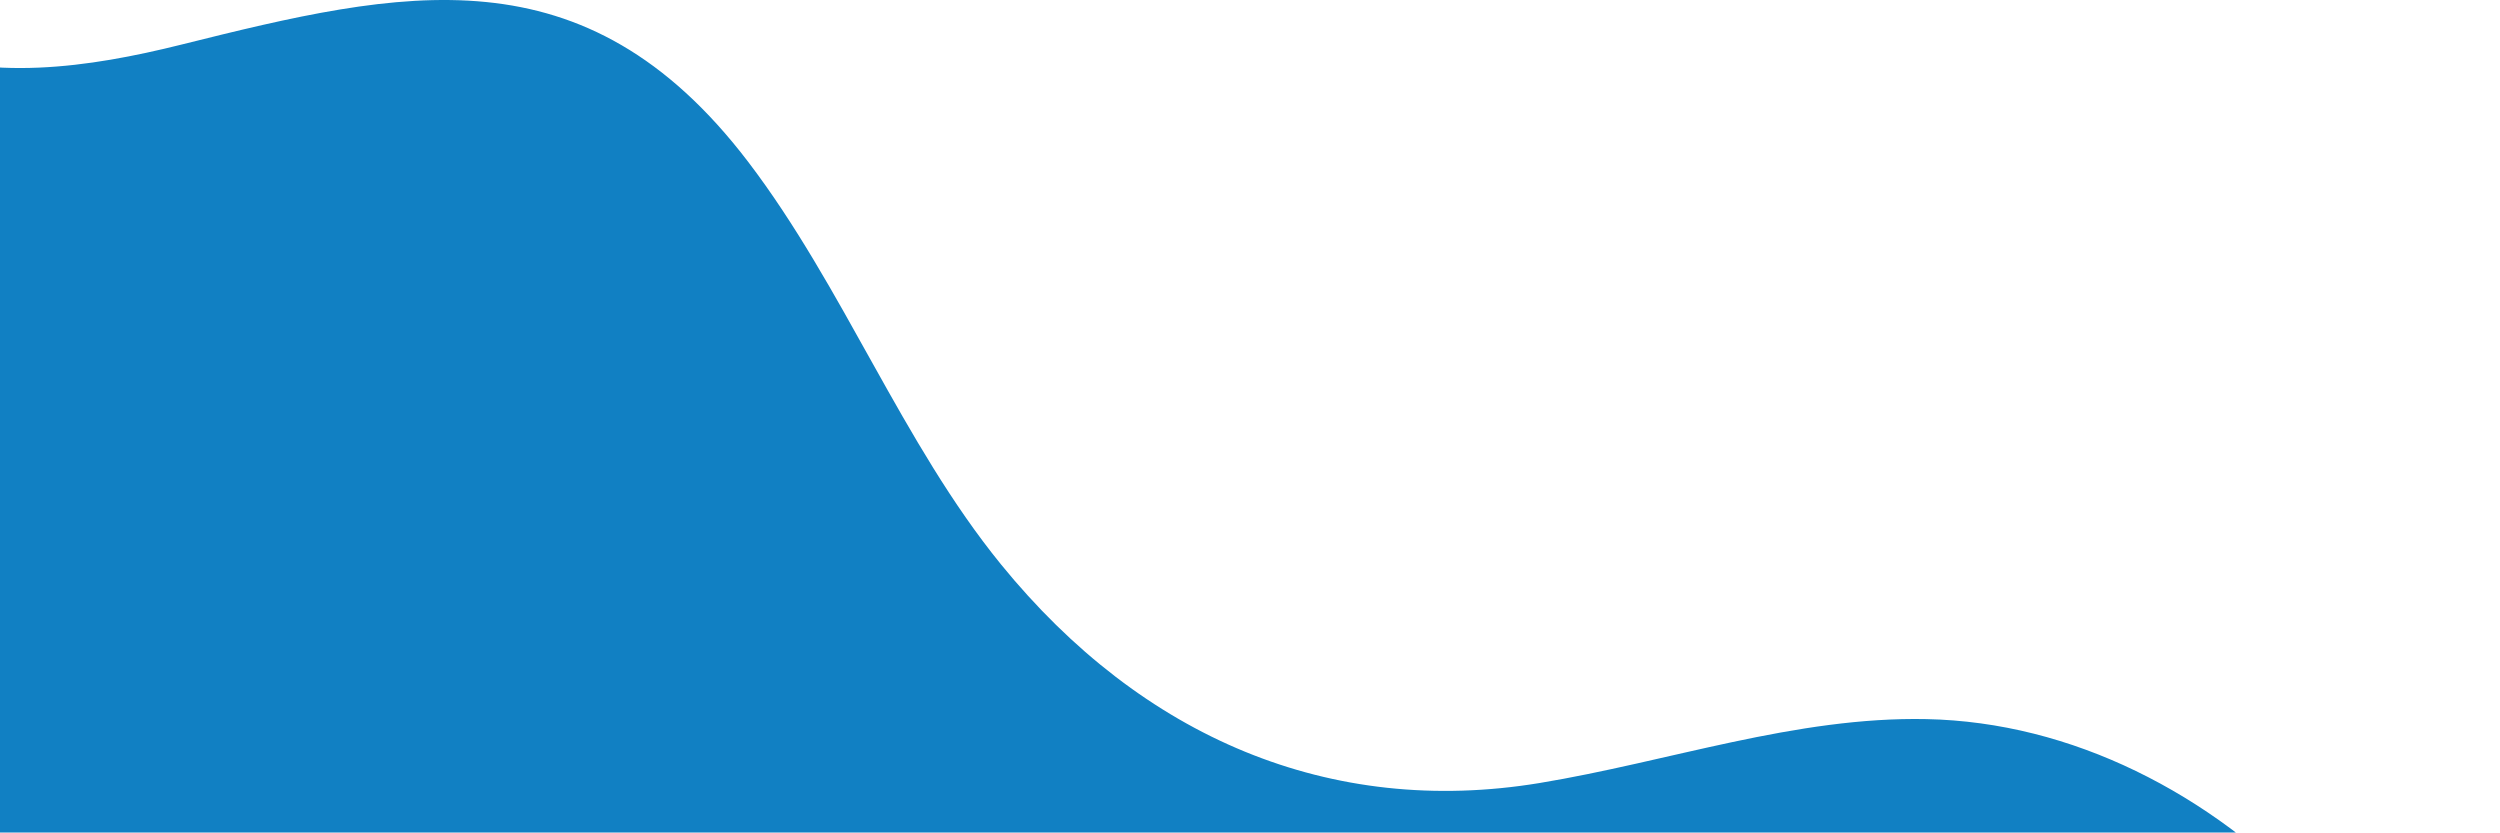
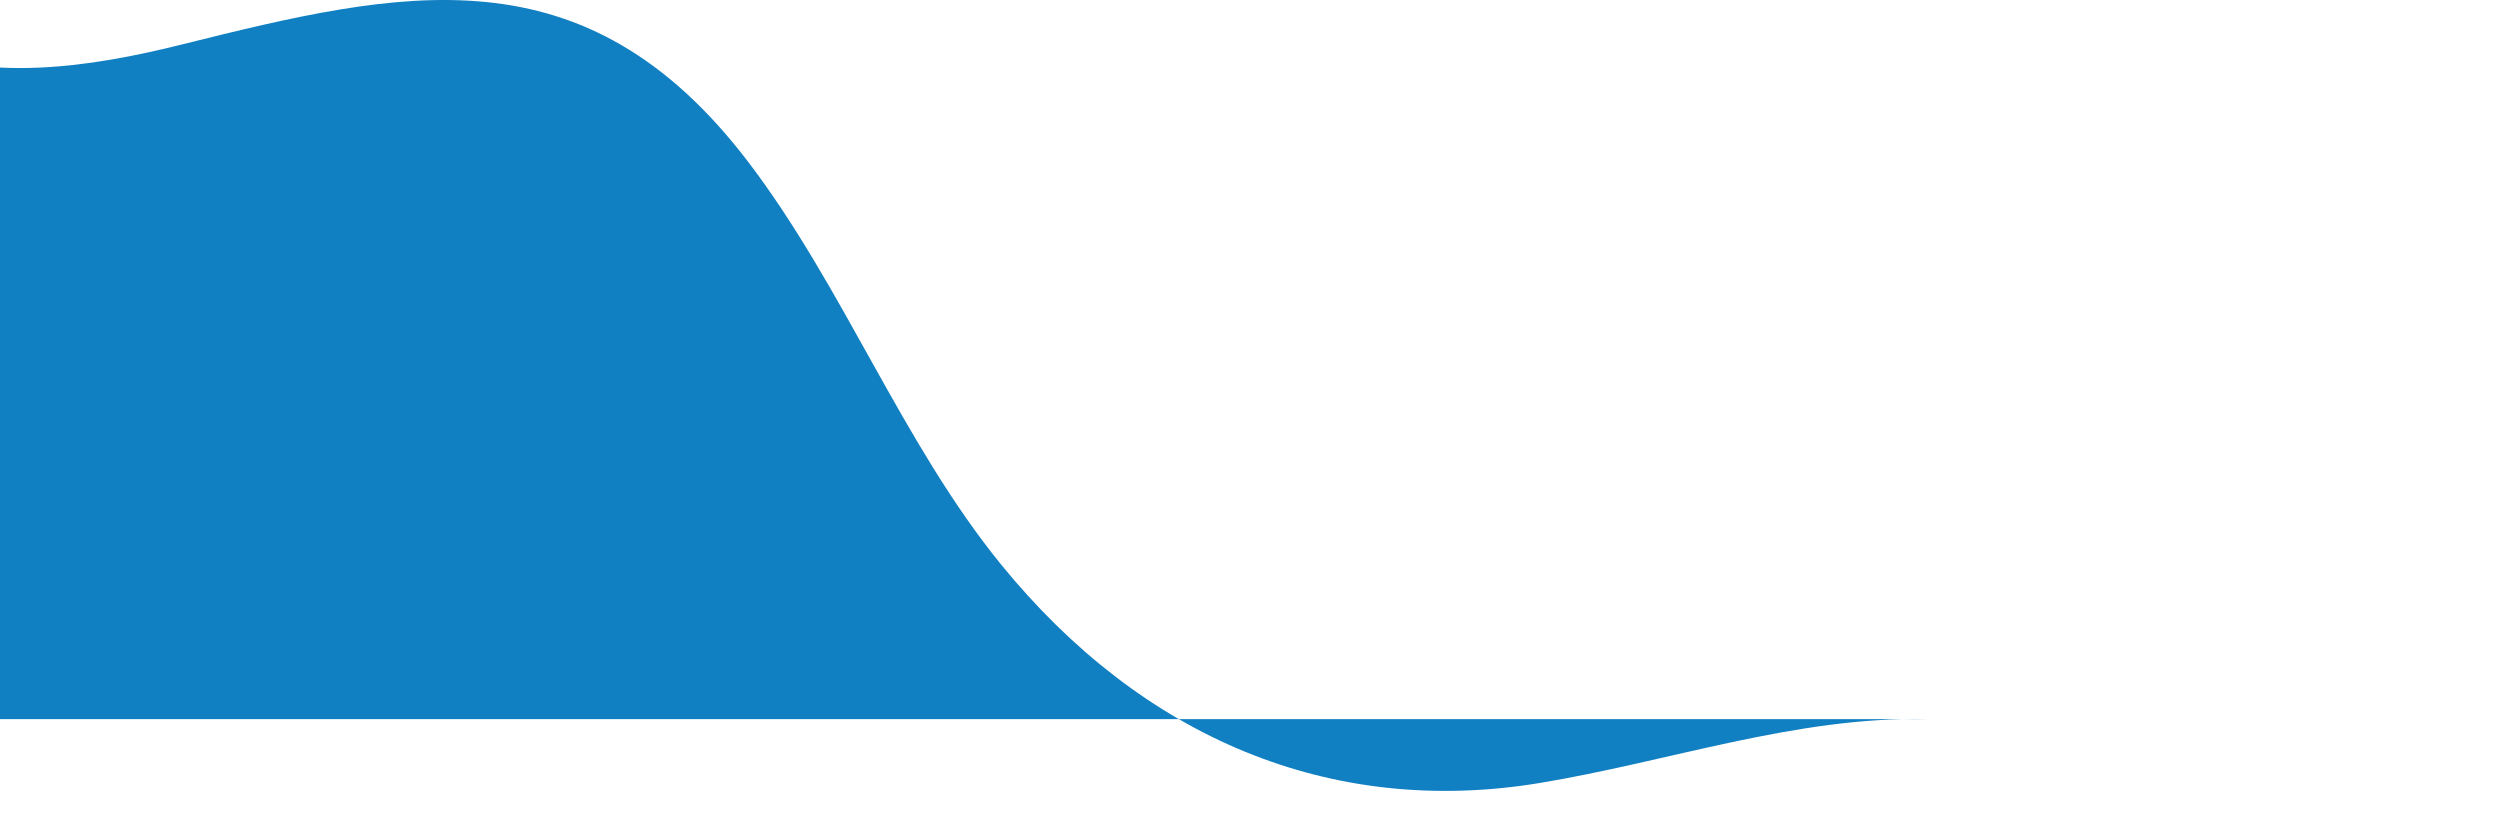
<svg xmlns="http://www.w3.org/2000/svg" width="1057" height="352" viewBox="0 0 1057 352" fill="none">
-   <path d="M-43 19.638C-4.905 34.734 37.298 28.69 76.793 18.832C169.882 -4.385 247.098 -22.425 316.347 68.459C356.652 121.372 381.394 187.241 423.255 238.666C482.918 311.913 562.562 345.638 650.889 331.069C705.541 322.049 759.291 302.893 814.534 304.04C937.253 306.551 1048.98 424.217 1056.7 559.087H-43V19.638Z" fill="#1180C3" />
+   <path d="M-43 19.638C-4.905 34.734 37.298 28.69 76.793 18.832C169.882 -4.385 247.098 -22.425 316.347 68.459C356.652 121.372 381.394 187.241 423.255 238.666C482.918 311.913 562.562 345.638 650.889 331.069C705.541 322.049 759.291 302.893 814.534 304.04H-43V19.638Z" fill="#1180C3" />
</svg>